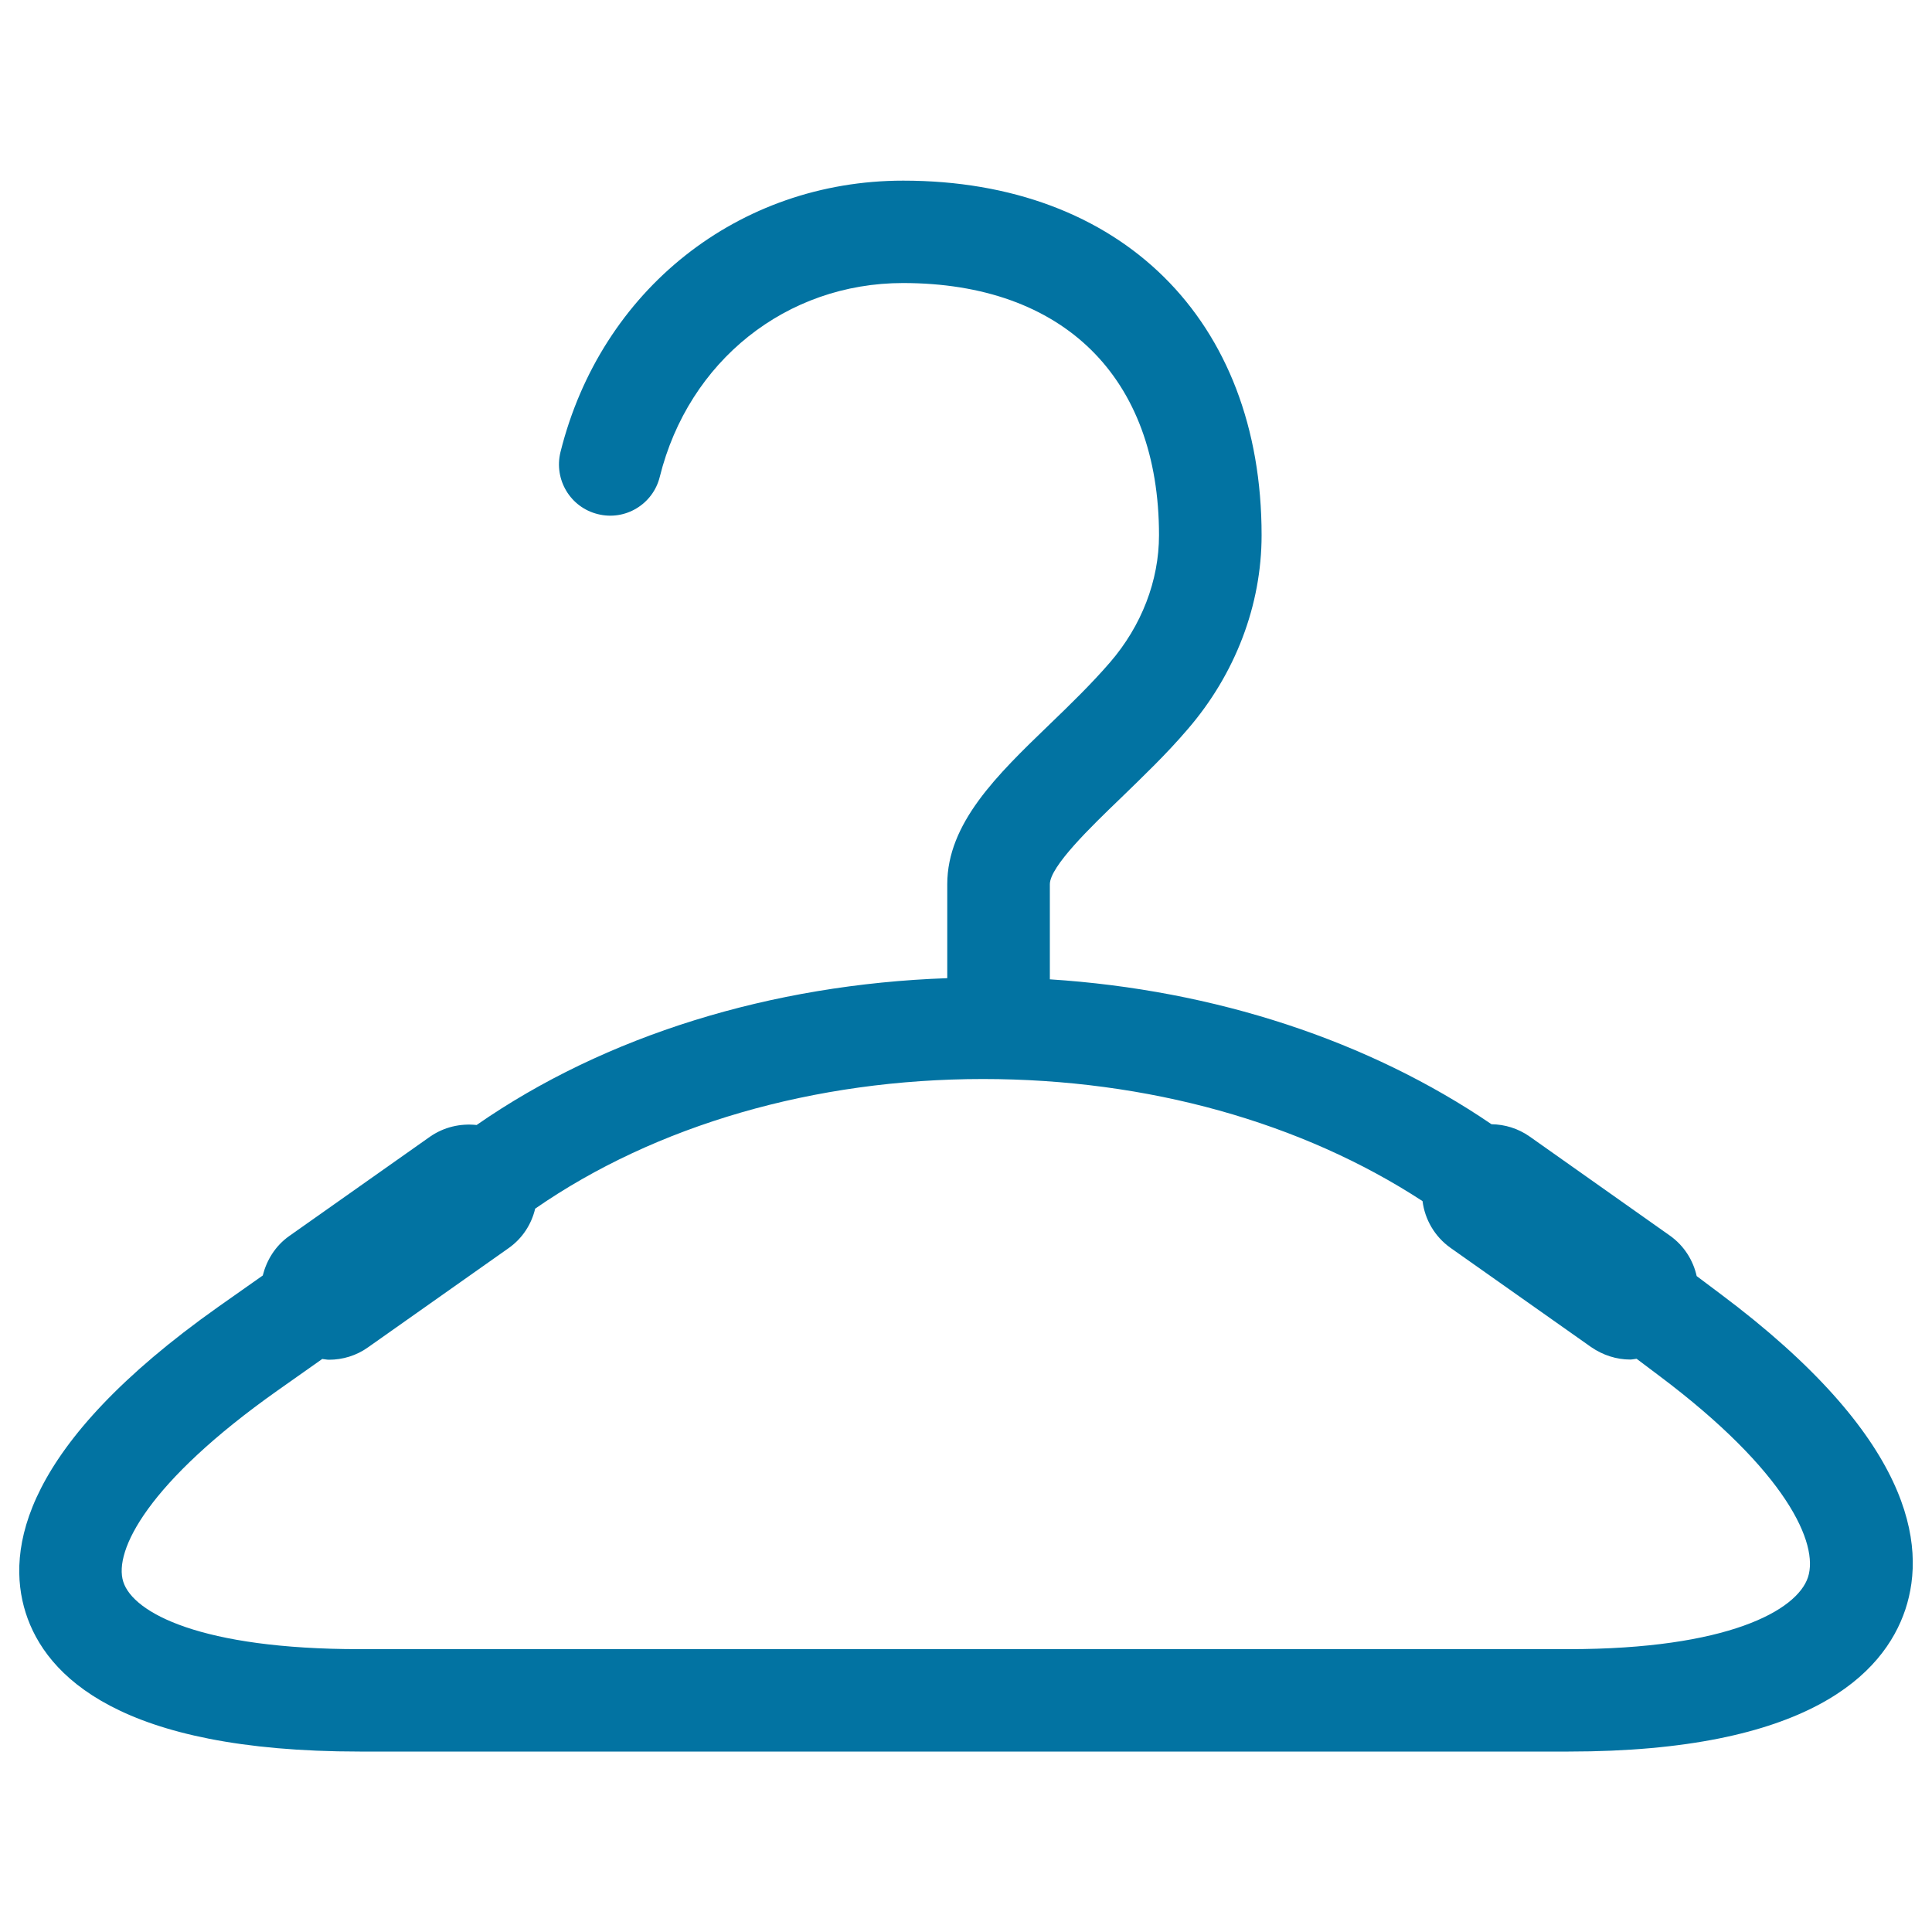
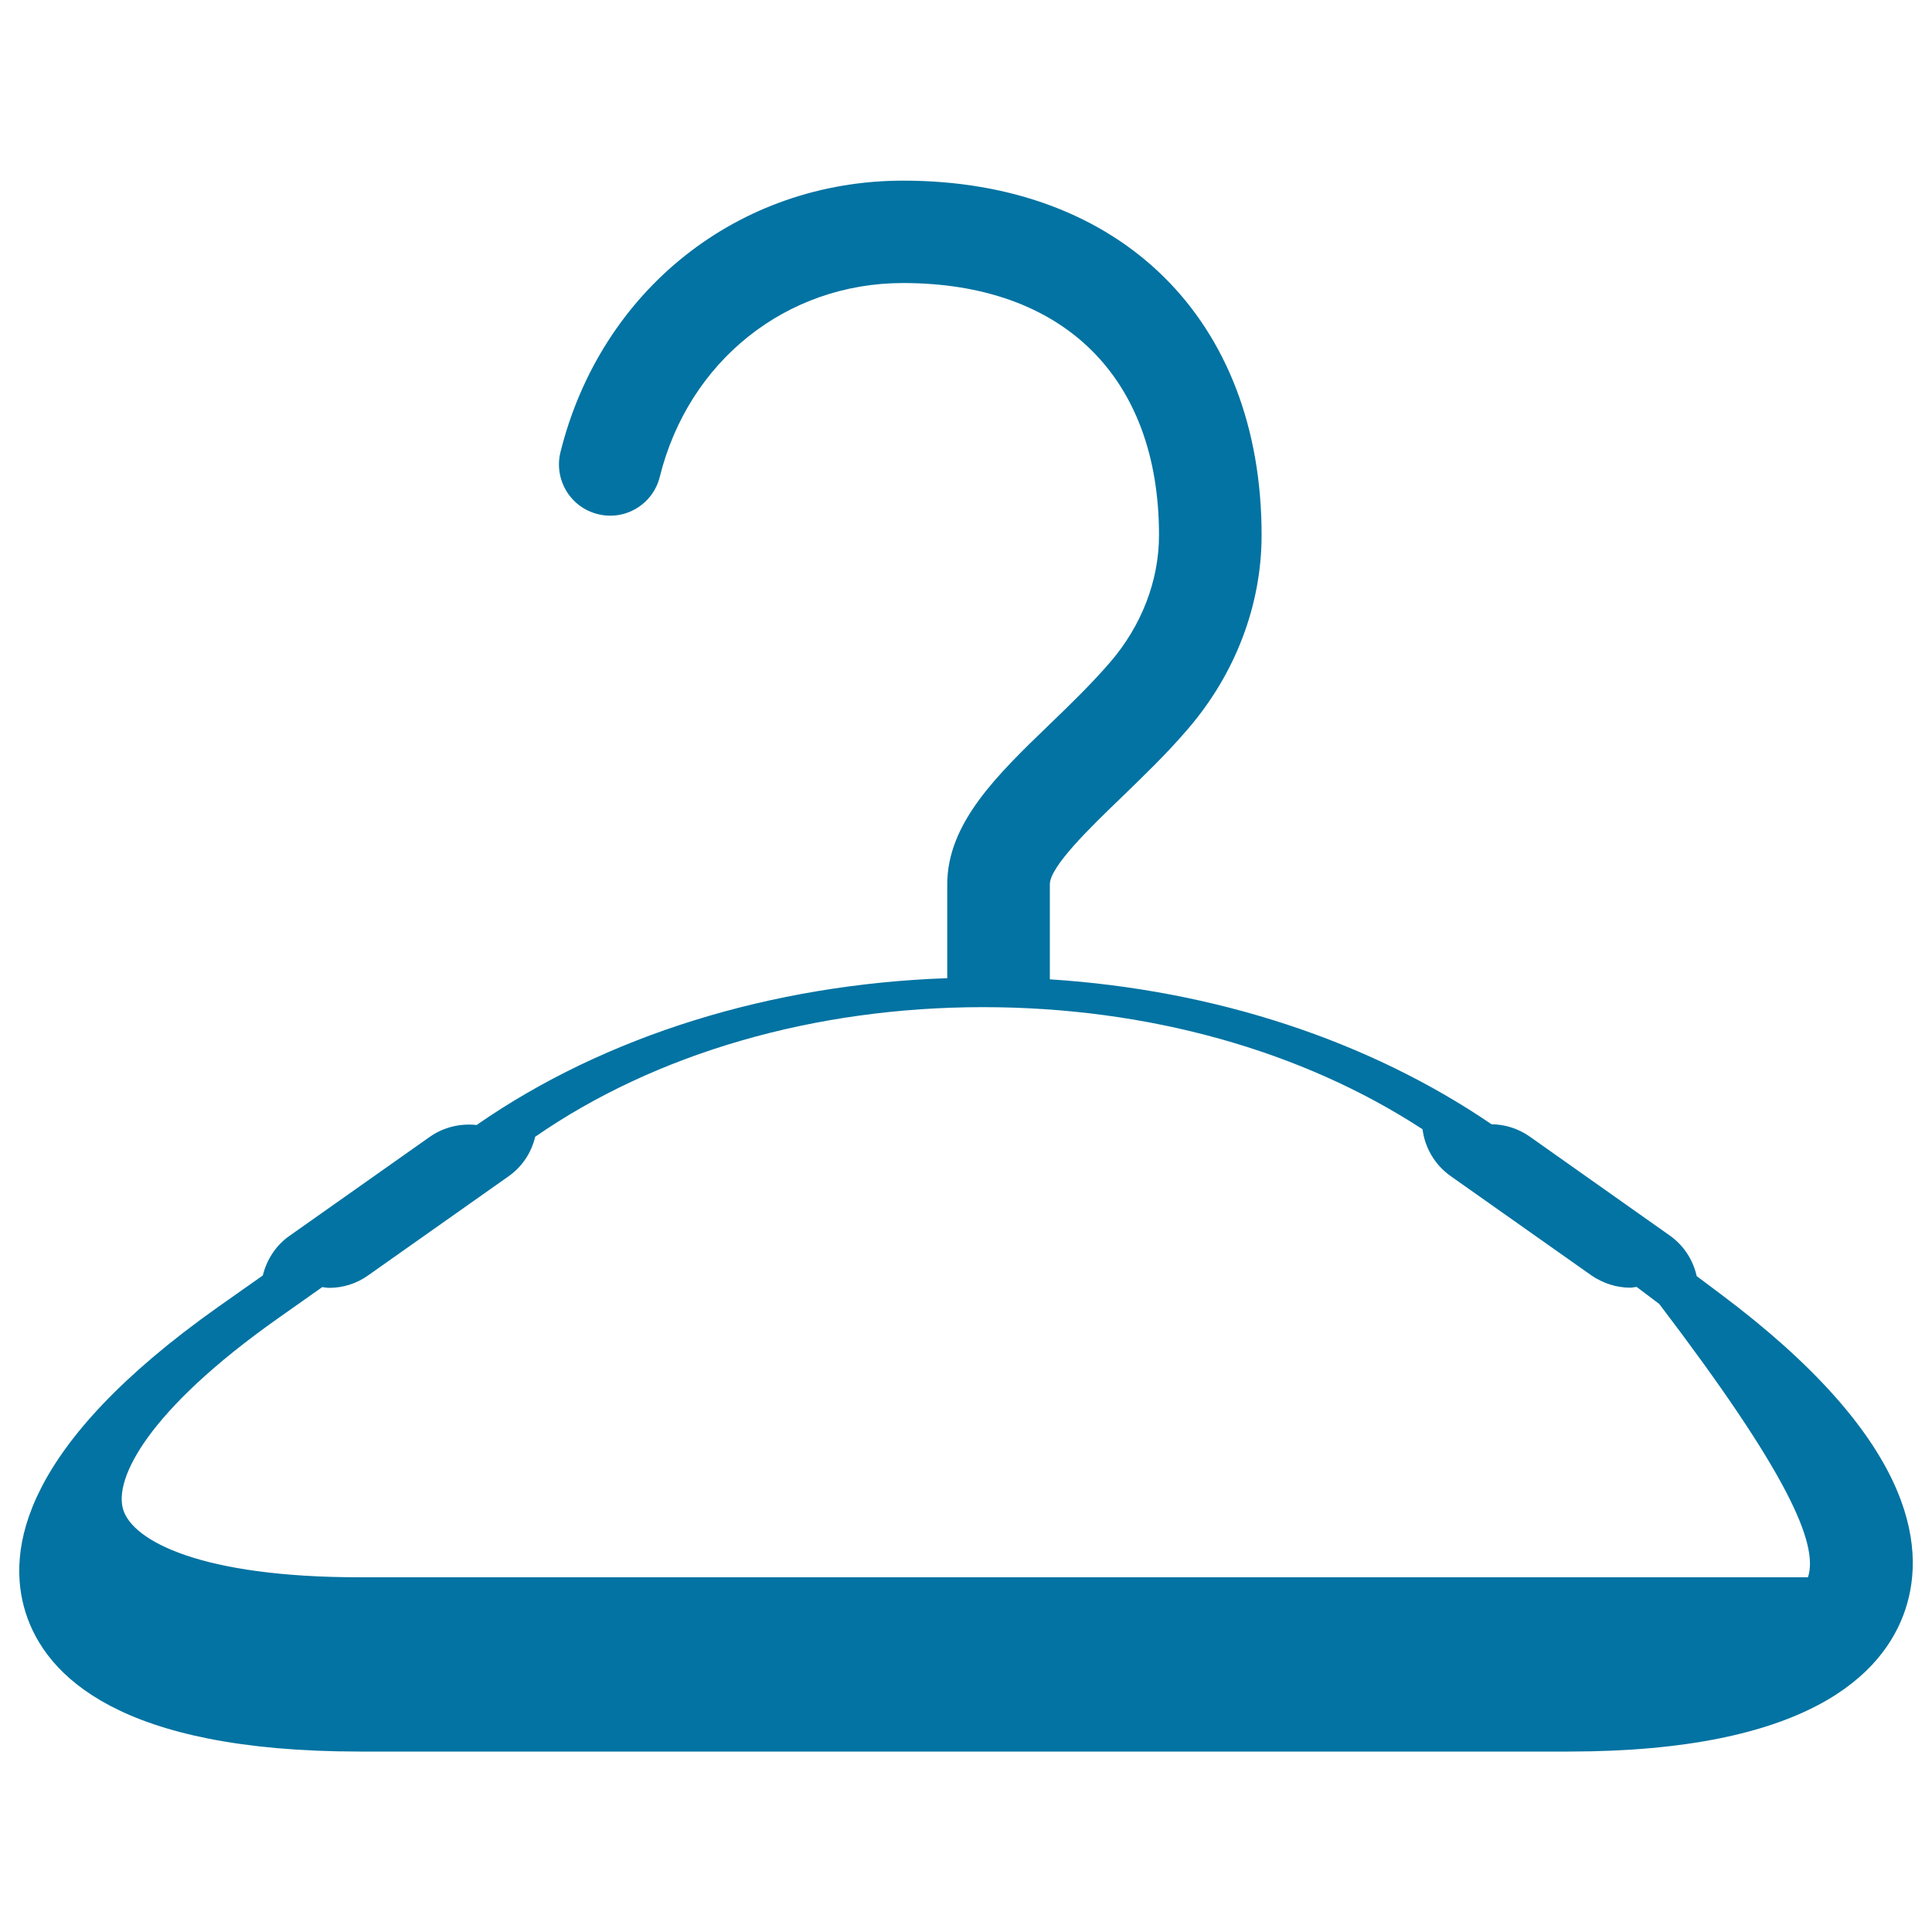
<svg xmlns="http://www.w3.org/2000/svg" viewBox="0 0 1000 1000" style="fill:#0273a2">
  <title>Clothes Hanger SVG icon</title>
  <g>
    <g>
-       <path d="M890.6,669.8l-12.4-9.3c-1.8-8.1-6.5-15.7-13.8-20.9l-72.6-51.3c-6.1-4.3-13-6.3-19.8-6.4c-63.6-43.3-143.1-69.5-228.6-75v-49.2c0-9.2,21.2-29.7,36.7-44.6c11.5-11.2,23.5-22.6,34.6-35.6c24.7-28.6,38.3-64.3,38.3-100.5c0-111.5-72.8-183.5-185.5-183.5c-85.2,0-156.5,56.5-177.4,140.5c-3.5,14.2,5.1,28.6,19.3,32.1c14.2,3.6,28.6-5.1,32.1-19.3c14.9-60,65.5-100.3,125.9-100.3c83,0,132.5,48.8,132.5,130.5c0,23.5-9,46.9-25.4,65.9c-9.6,11.1-20.6,21.8-31.3,32.1c-27.2,26.2-52.9,51.1-52.9,82.7v48.6c-91.2,3.2-177,29.7-243.6,76c-8.3-0.9-16.9,1-24.2,6.1l-72.7,51.3c-7.3,5.1-11.8,12.6-13.8,20.5l-23,16.2C11.8,748,2.9,802,13.3,834.8c10.4,32.7,48.8,71.8,172.9,71.8h625.7c123.8,0,163.1-40,174.3-73.5C997.3,799.6,989.8,744,890.6,669.8z M935.8,816.4c-5.7,17.2-41.6,37.2-124,37.2H186.2c-82.2,0-117.3-18.8-122.4-34.9c-5.1-16,12.8-51.6,79.9-99l23.1-16.3c1.2,0.1,2.3,0.4,3.5,0.4c7,0,14.2-2.1,20.3-6.5l72.7-51.3c7.2-5.1,11.8-12.4,13.7-20.4c62.3-43.2,144.5-67.1,231.8-67.1c85.2,0,165,22.4,227.5,63.2c1.2,9.4,6.2,18.3,14.5,24.2l72.7,51.3c6.2,4.3,13.3,6.5,20.3,6.5c1.1,0,2.2-0.3,3.3-0.4l11.7,8.8C924.8,761.6,941.5,799.1,935.8,816.4z" />
+       <path d="M890.6,669.8l-12.4-9.3c-1.8-8.1-6.5-15.7-13.8-20.9l-72.6-51.3c-6.1-4.3-13-6.3-19.8-6.4c-63.6-43.3-143.1-69.5-228.6-75v-49.2c0-9.2,21.2-29.7,36.7-44.6c11.5-11.2,23.5-22.6,34.6-35.6c24.7-28.6,38.3-64.3,38.3-100.5c0-111.5-72.8-183.5-185.5-183.5c-85.2,0-156.5,56.5-177.4,140.5c-3.5,14.2,5.1,28.6,19.3,32.1c14.2,3.6,28.6-5.1,32.1-19.3c14.9-60,65.5-100.3,125.9-100.3c83,0,132.5,48.8,132.5,130.5c0,23.5-9,46.9-25.4,65.9c-9.6,11.1-20.6,21.8-31.3,32.1c-27.2,26.2-52.9,51.1-52.9,82.7v48.6c-91.2,3.2-177,29.7-243.6,76c-8.3-0.9-16.9,1-24.2,6.1l-72.7,51.3c-7.3,5.1-11.8,12.6-13.8,20.5l-23,16.2C11.8,748,2.9,802,13.3,834.8c10.4,32.7,48.8,71.8,172.9,71.8h625.7c123.8,0,163.1-40,174.3-73.5C997.3,799.6,989.8,744,890.6,669.8z M935.8,816.4H186.2c-82.2,0-117.3-18.8-122.4-34.9c-5.1-16,12.8-51.6,79.9-99l23.1-16.3c1.2,0.1,2.3,0.4,3.5,0.4c7,0,14.2-2.1,20.3-6.5l72.7-51.3c7.2-5.1,11.8-12.4,13.7-20.4c62.3-43.2,144.5-67.1,231.8-67.1c85.2,0,165,22.4,227.5,63.2c1.2,9.4,6.2,18.3,14.5,24.2l72.7,51.3c6.2,4.3,13.3,6.5,20.3,6.5c1.1,0,2.2-0.3,3.3-0.4l11.7,8.8C924.8,761.6,941.5,799.1,935.8,816.4z" />
    </g>
  </g>
</svg>